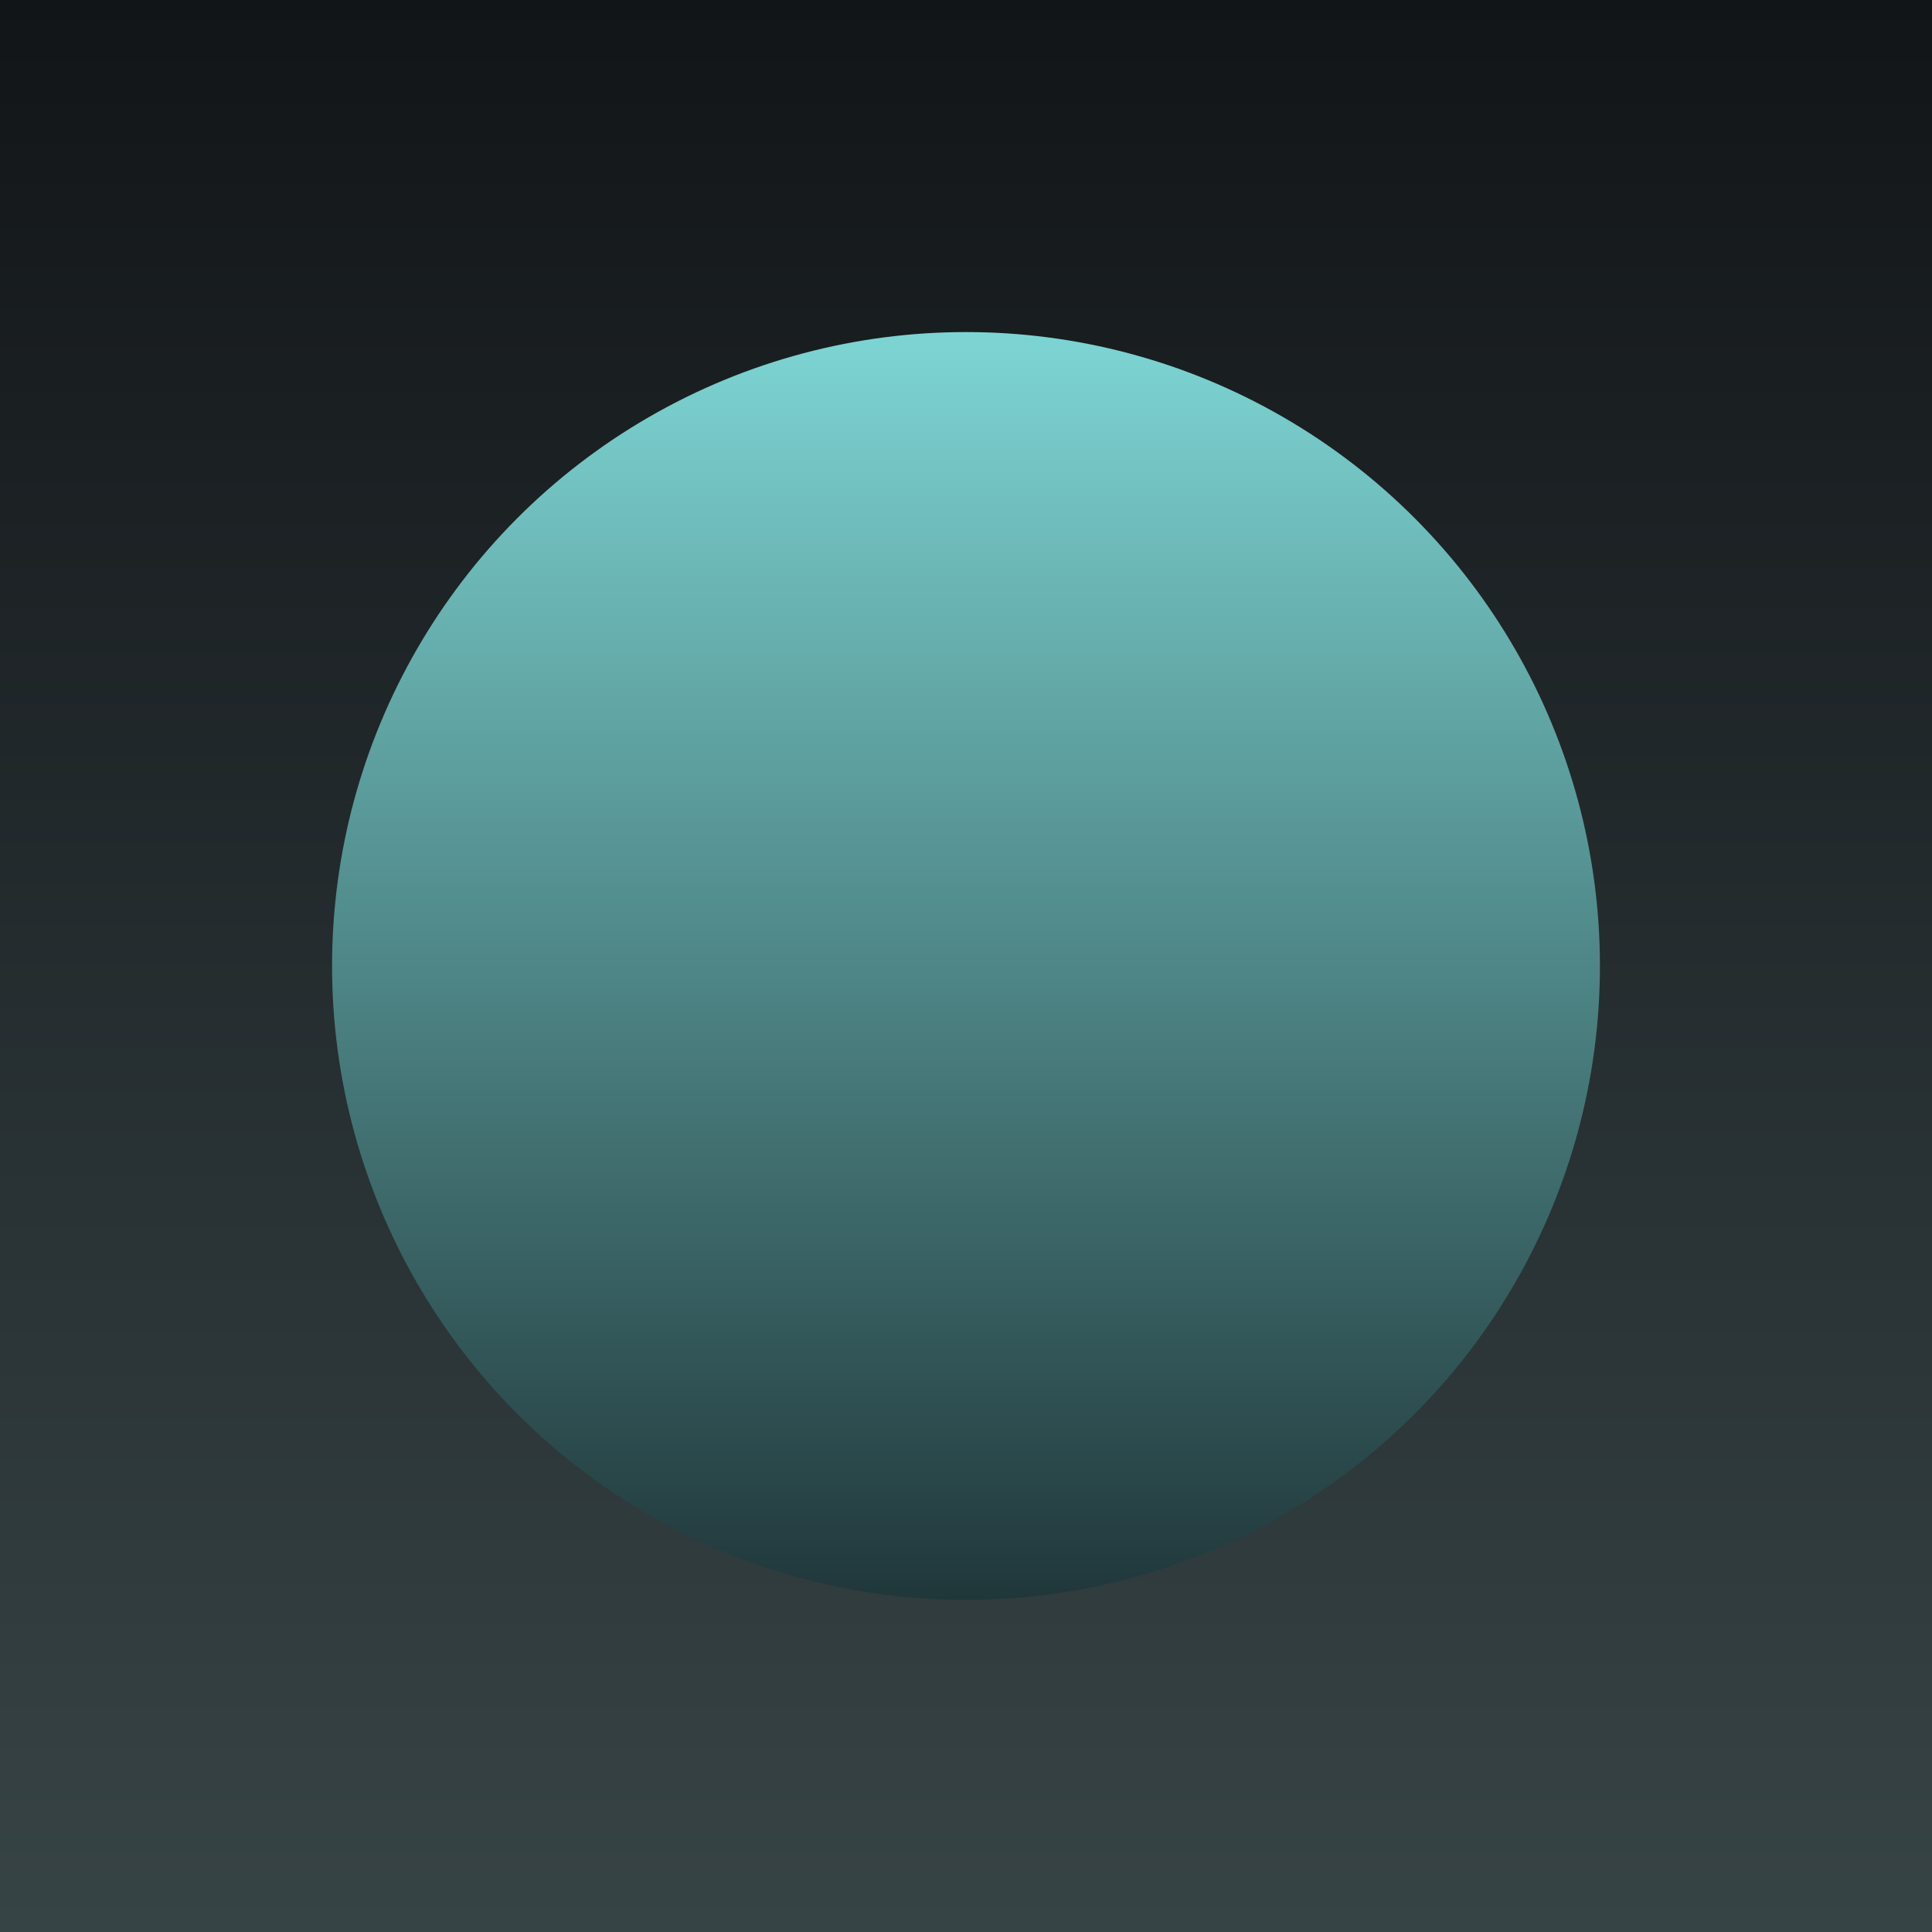
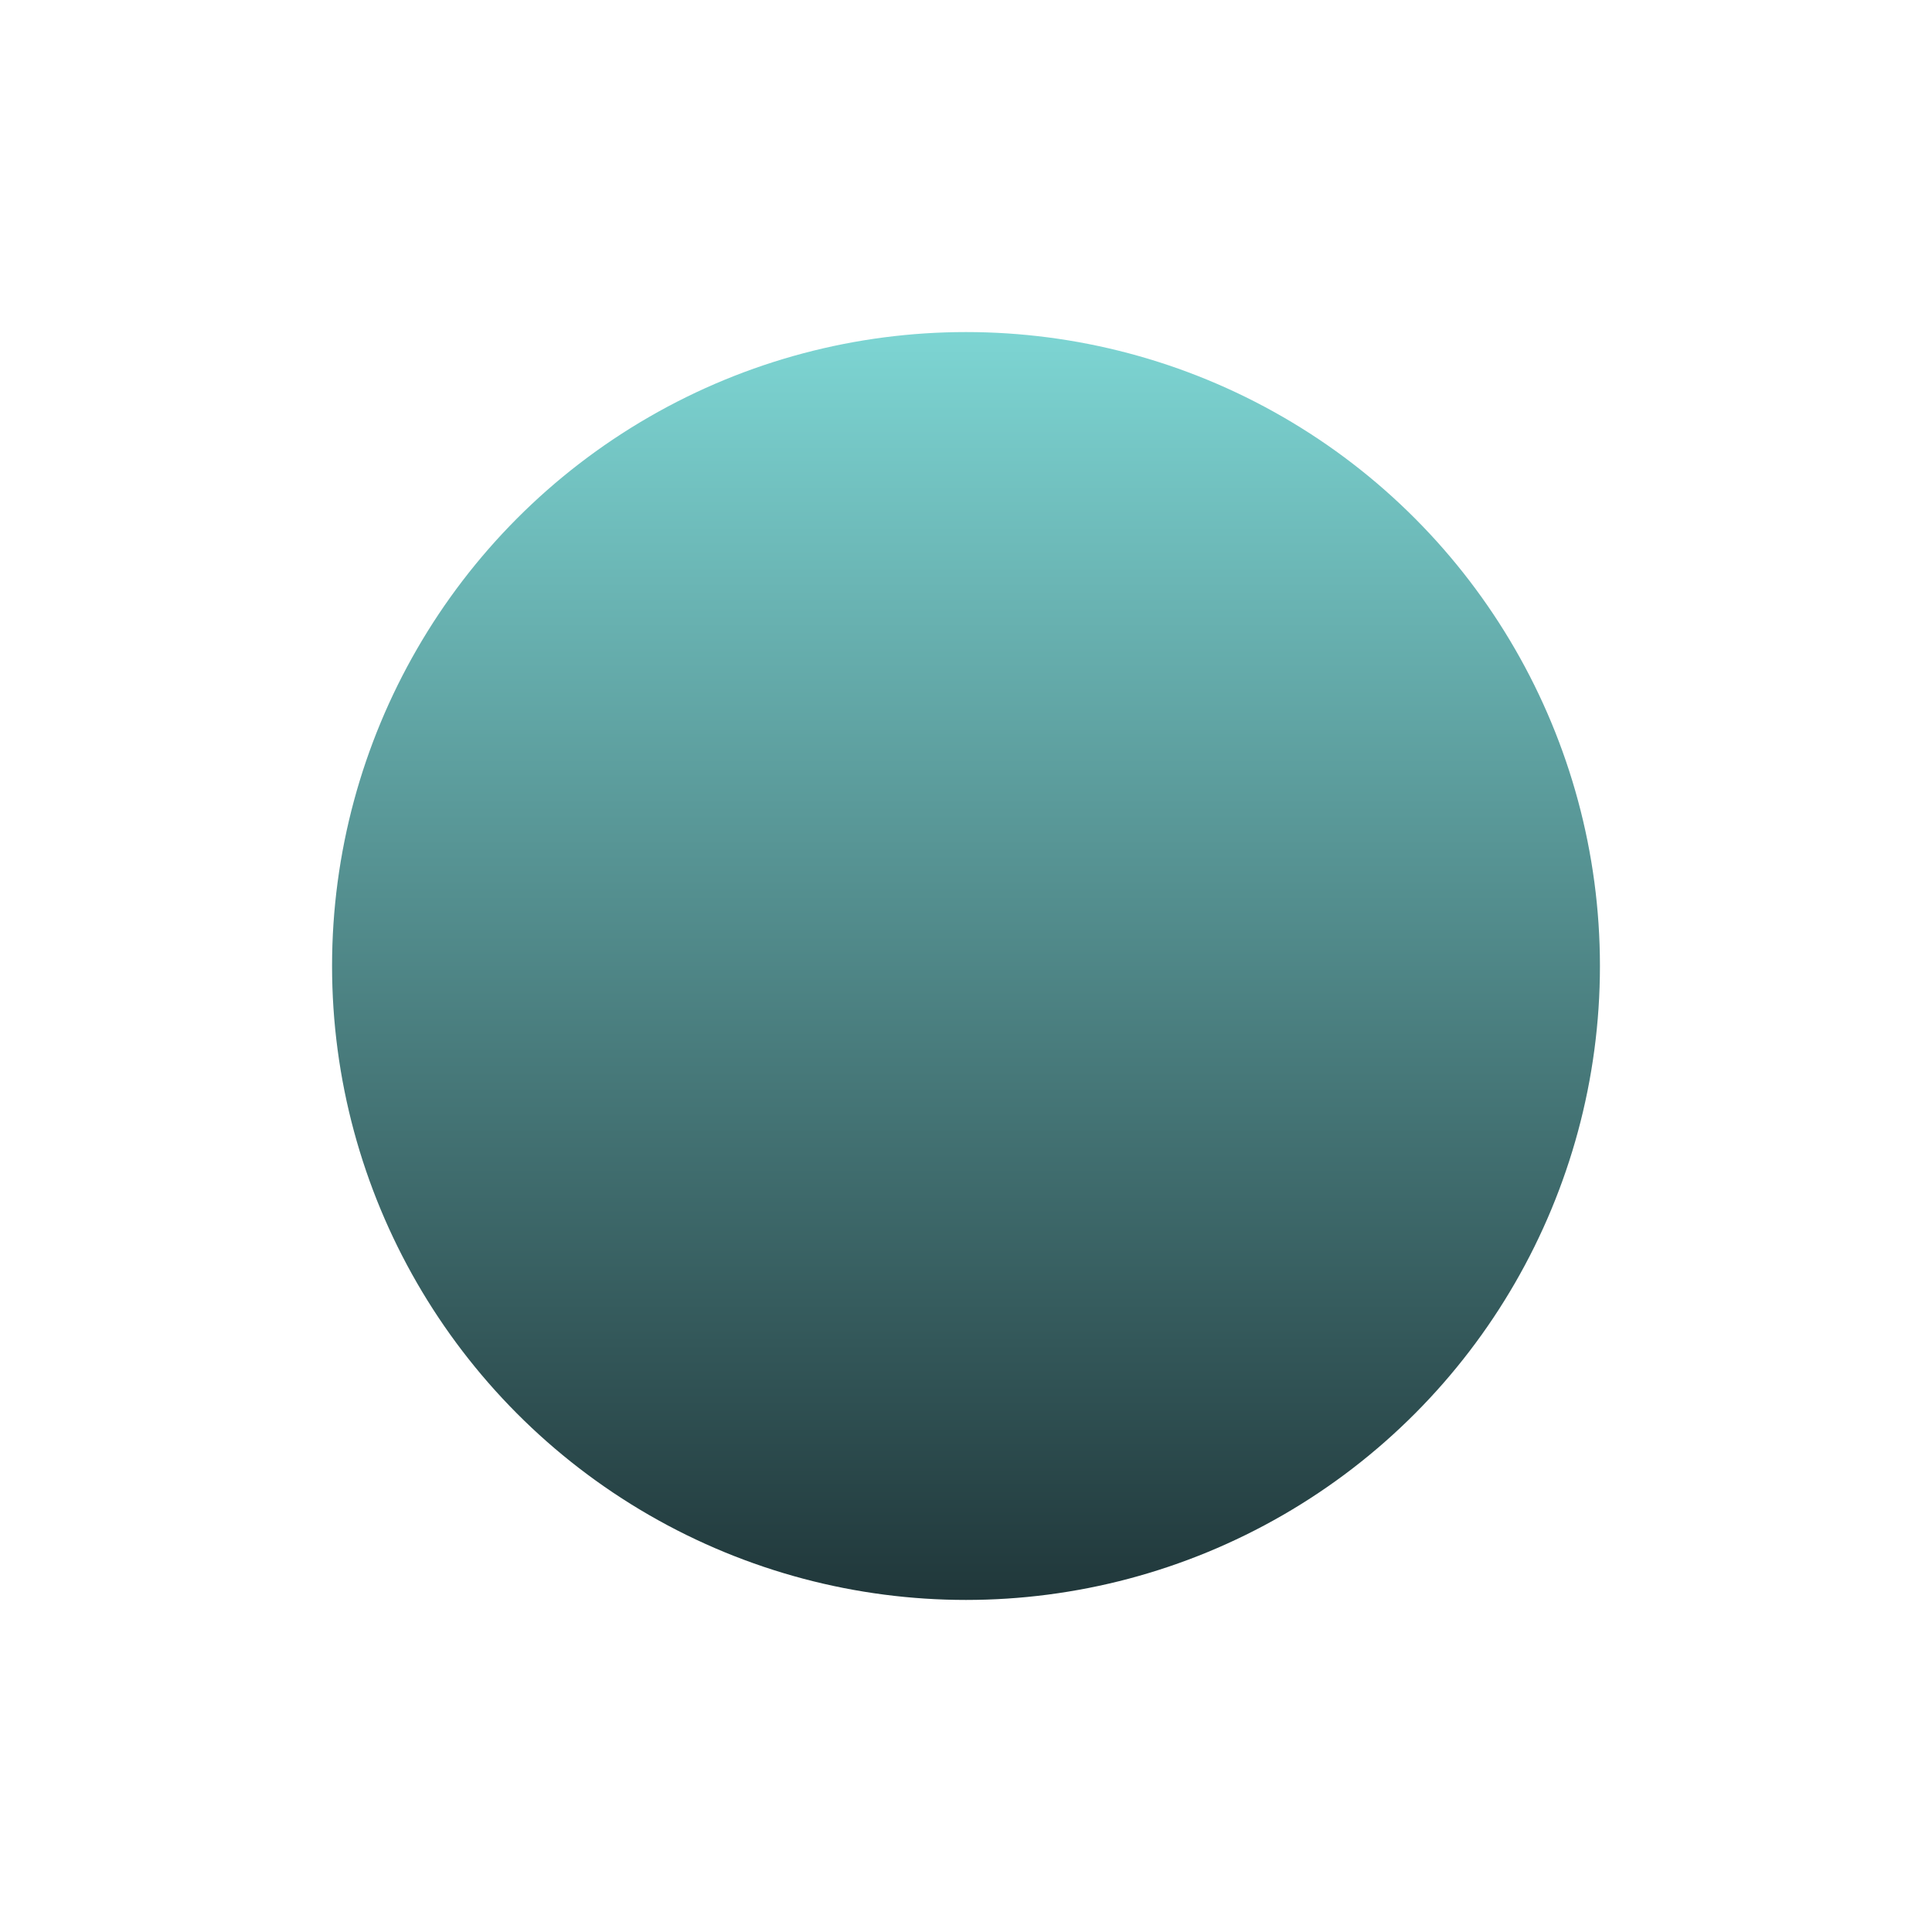
<svg xmlns="http://www.w3.org/2000/svg" fill="none" height="128" width="128">
-   <path d="M0 0h128v128H0z" fill="url(#a)" />
  <g filter="url(#b)">
    <circle fill="url(#c)" r="42" cy="64" cx="64" />
  </g>
  <defs>
    <linearGradient gradientUnits="userSpaceOnUse" y2="128" y1="0" x2="64" x1="64" id="a">
      <stop stop-color="#121518" />
      <stop stop-color="#374446" offset="1" />
    </linearGradient>
    <linearGradient gradientUnits="userSpaceOnUse" y2="106" y1="22" x2="64" x1="64" id="c">
      <stop stop-color="#7DD5D3" />
      <stop stop-color="#20373A" offset="1" />
    </linearGradient>
    <filter filterUnits="userSpaceOnUse" color-interpolation-filters="sRGB" y="22" x="22" height="84" width="84" id="b">
      <feFlood result="BackgroundImageFix" flood-opacity="0" />
      <feBlend result="shape" in2="BackgroundImageFix" in="SourceGraphic" />
      <feColorMatrix values="0 0 0 0 0 0 0 0 0 0 0 0 0 0 0 0 0 0 127 0" result="hardAlpha" in="SourceAlpha" />
      <feMorphology result="effect1_innerShadow_544_9728" radius="12" in="SourceAlpha" />
      <feOffset />
      <feGaussianBlur stdDeviation="12" />
      <feComposite operator="arithmetic" k3="1" k2="-1" in2="hardAlpha" />
      <feColorMatrix values="0 0 0 0 0.608 0 0 0 0 1 0 0 0 0 0.959 0 0 0 1 0" />
      <feBlend result="effect1_innerShadow_544_9728" in2="shape" />
    </filter>
  </defs>
</svg>